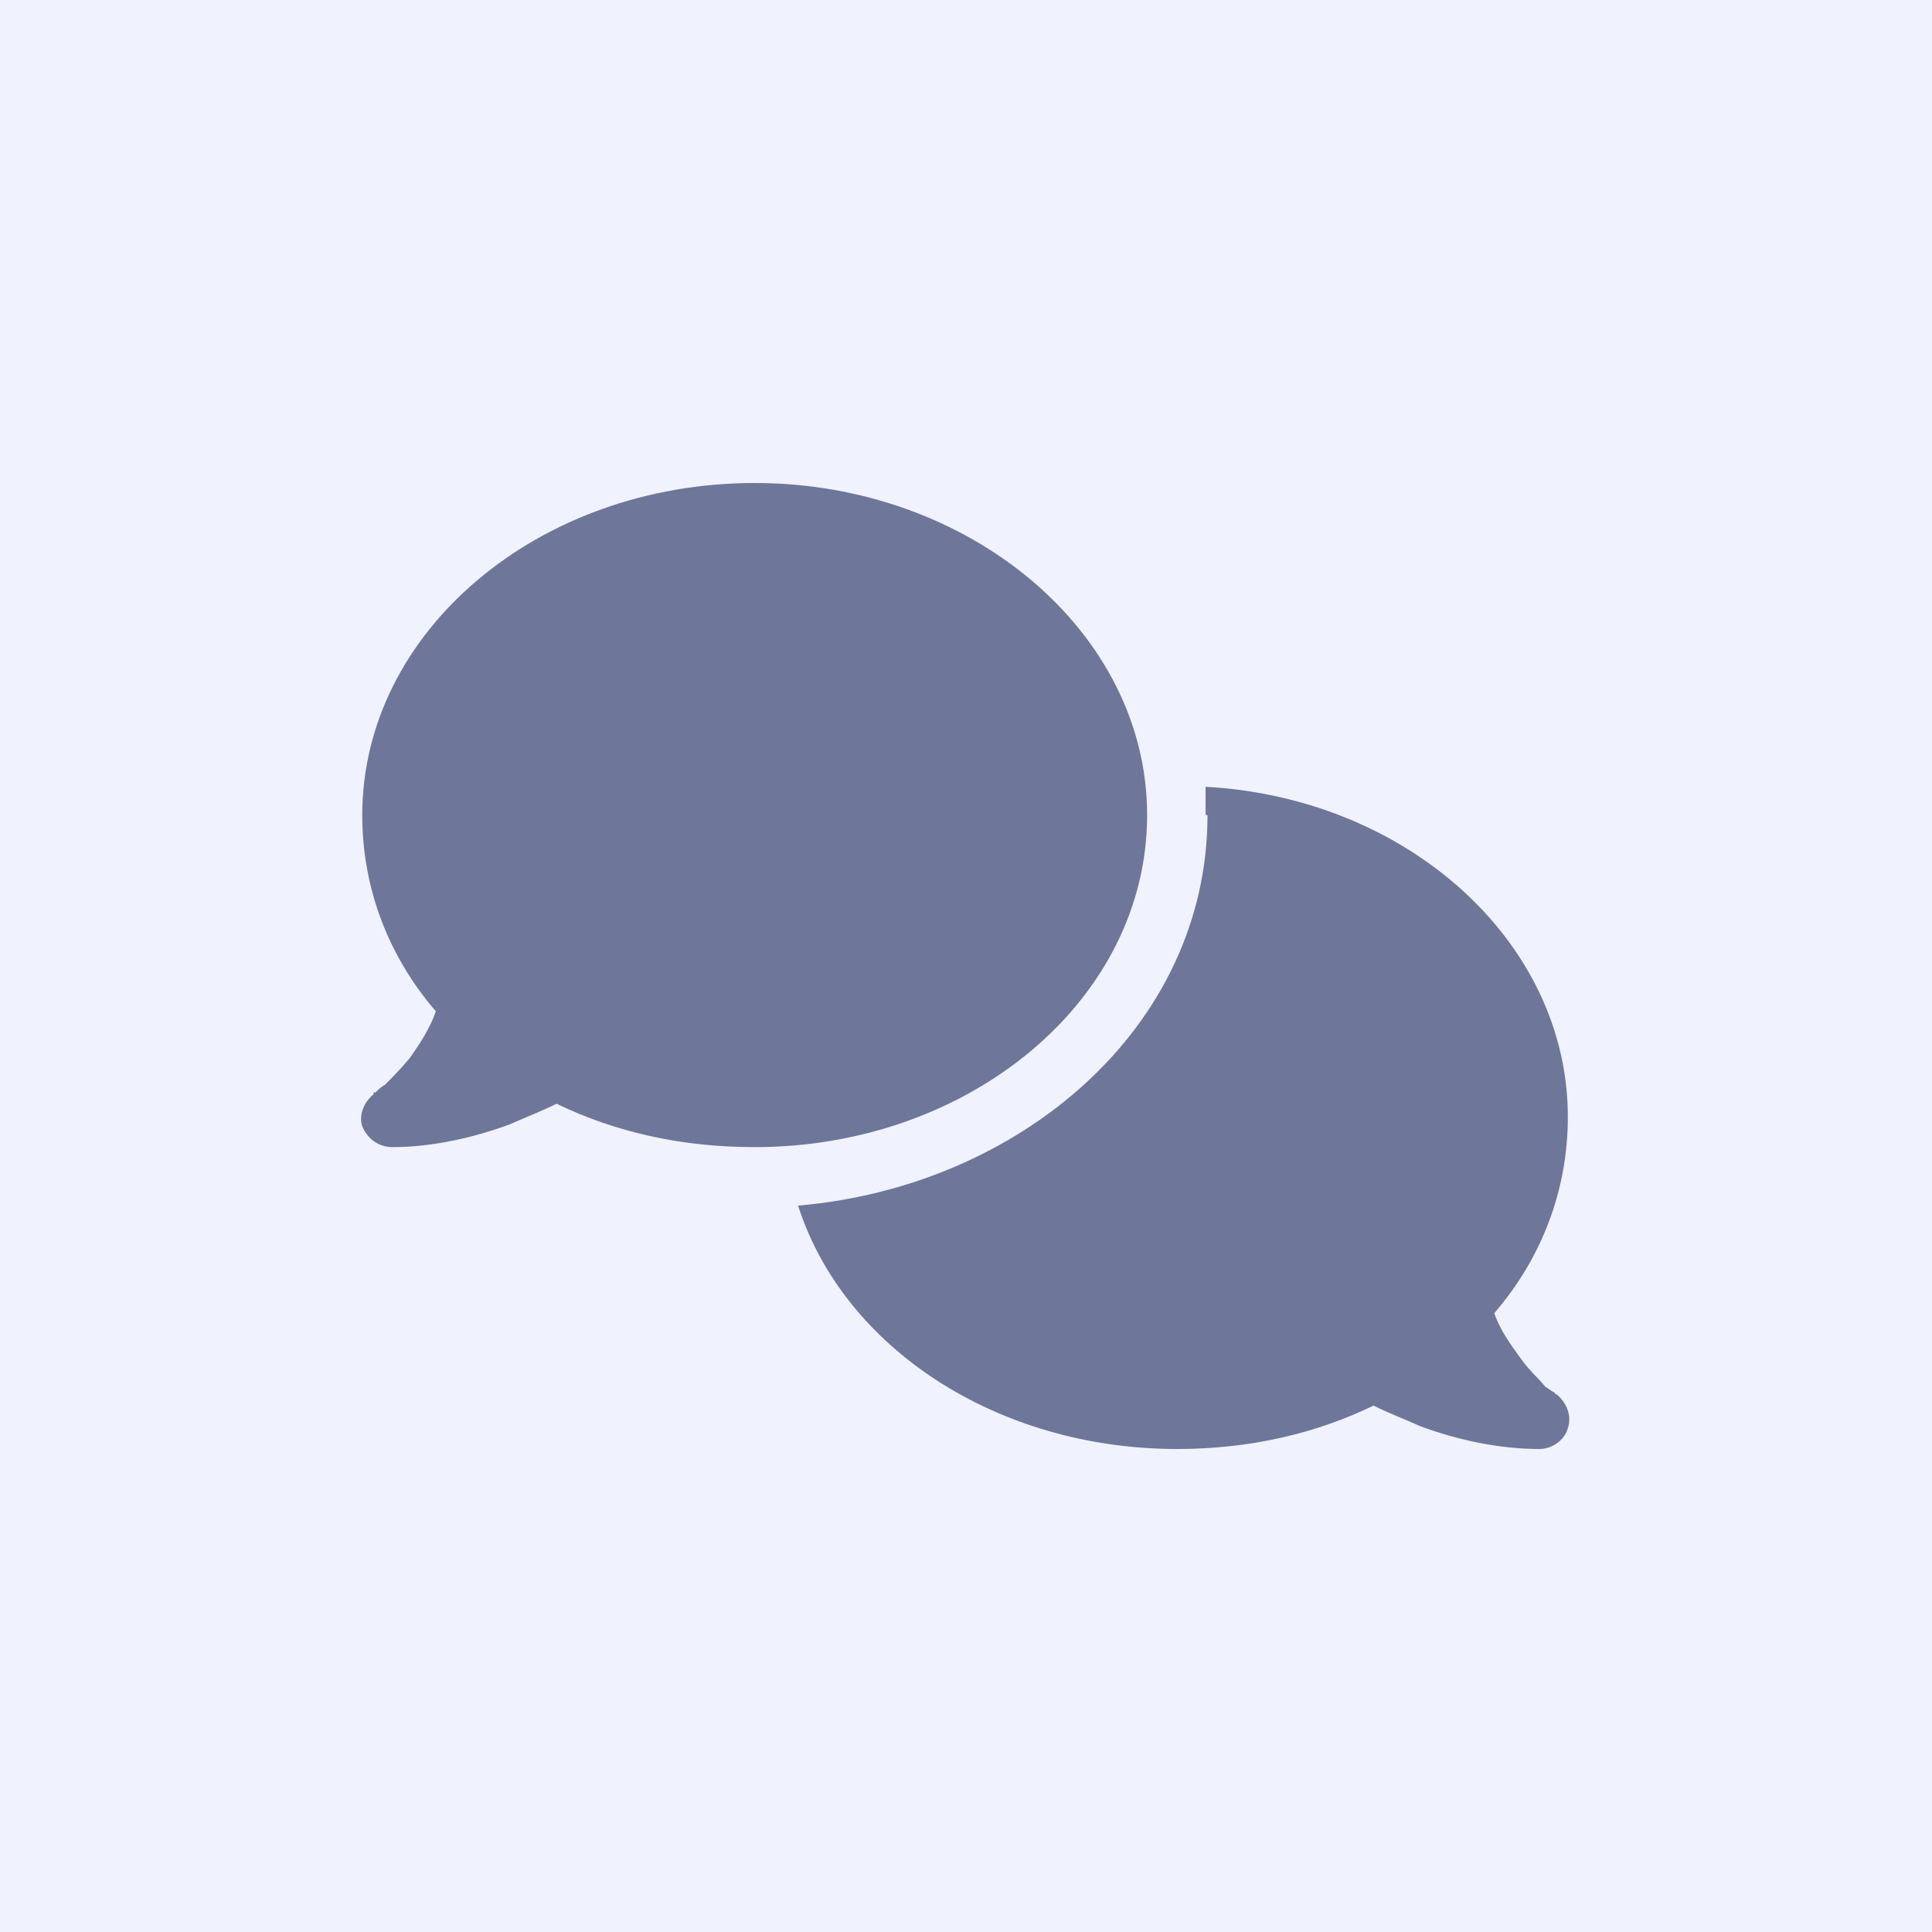
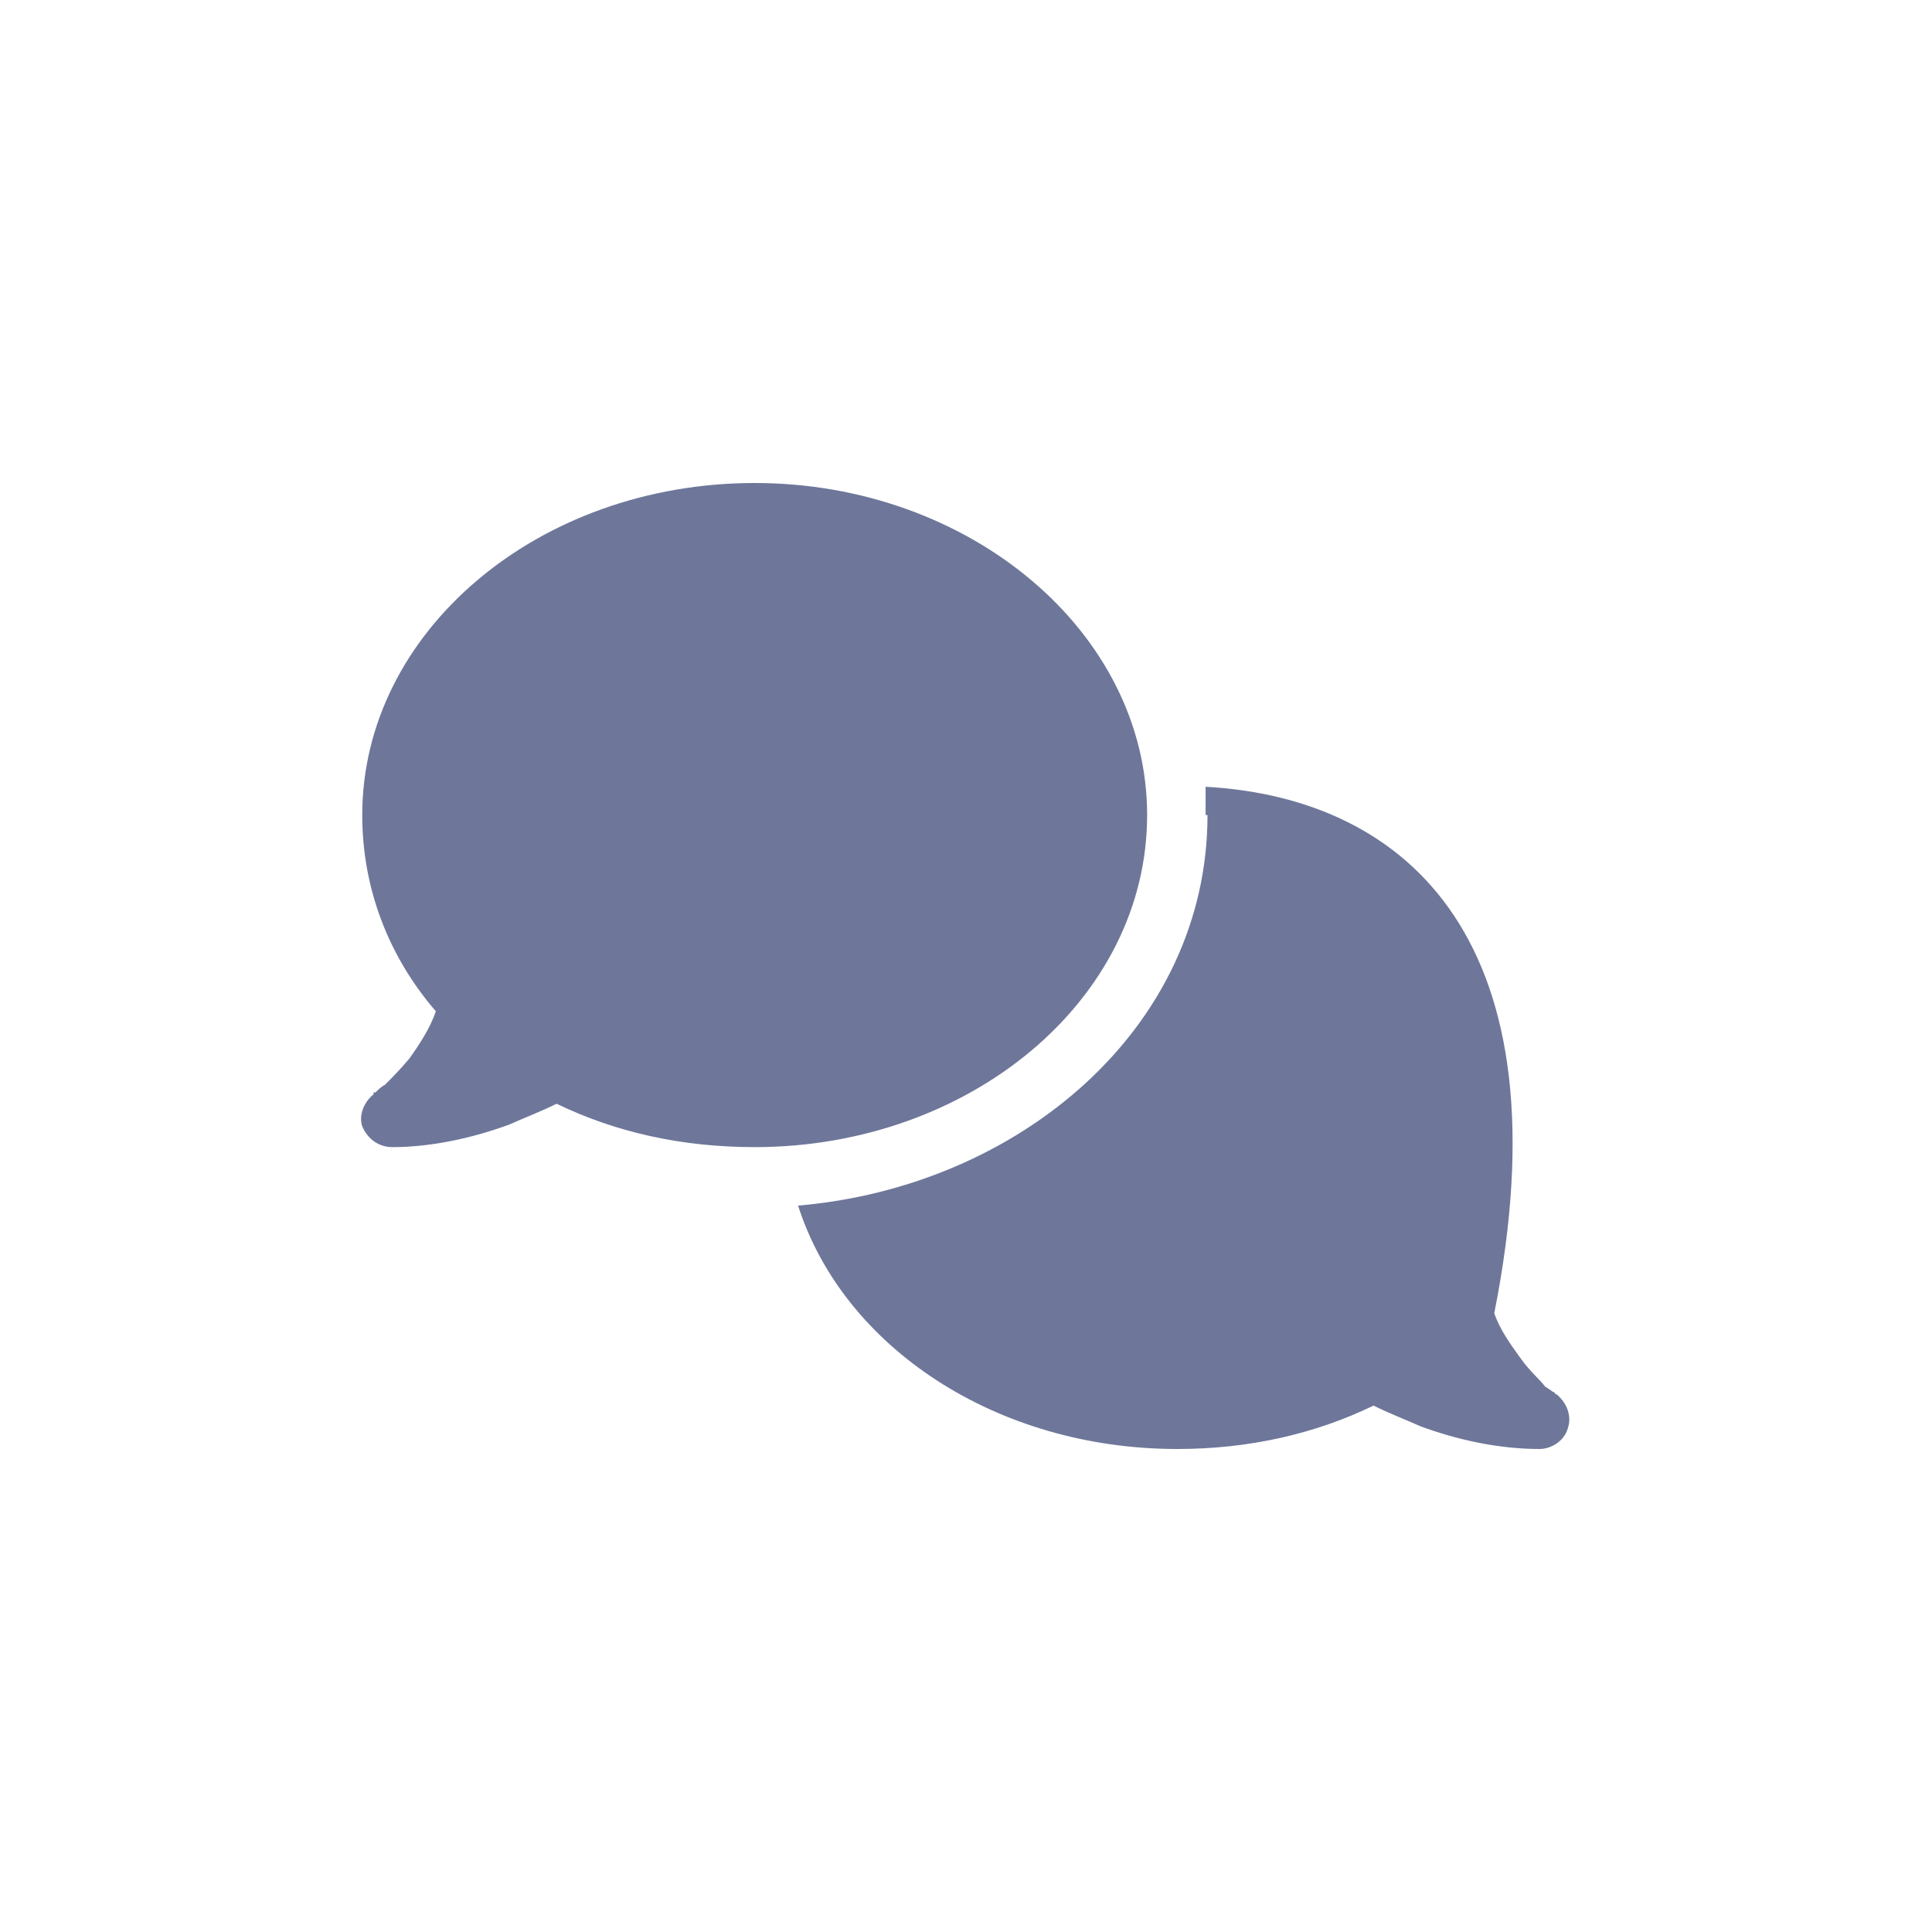
<svg xmlns="http://www.w3.org/2000/svg" width="48" height="48" viewBox="0 0 48 48" fill="none">
-   <rect width="48" height="48" fill="#F0F3FE" />
-   <path d="M18.75 28.5C24.094 28.5 28.5 24.844 28.5 20.25C28.5 15.703 24.094 12 18.75 12C13.359 12 9 15.703 9 20.25C9 22.078 9.656 23.766 10.828 25.125C10.688 25.547 10.406 25.969 10.172 26.297C9.938 26.578 9.703 26.812 9.562 26.953C9.469 27 9.375 27.094 9.328 27.141H9.281V27.188C9.047 27.375 8.906 27.703 9 27.984C9.141 28.312 9.422 28.5 9.75 28.5C10.734 28.5 11.766 28.266 12.656 27.938C13.078 27.75 13.453 27.609 13.828 27.422C15.281 28.125 16.922 28.5 18.75 28.5ZM30 20.25C30 25.547 25.312 29.484 19.828 29.953C20.953 33.469 24.75 36 29.25 36C31.031 36 32.672 35.625 34.125 34.922C34.5 35.109 34.875 35.25 35.297 35.438C36.188 35.766 37.219 36 38.25 36C38.531 36 38.859 35.812 38.953 35.484C39.047 35.203 38.953 34.875 38.672 34.641C38.672 34.641 38.625 34.641 38.625 34.594C38.578 34.594 38.484 34.5 38.391 34.453C38.25 34.266 38.016 34.078 37.781 33.75C37.547 33.422 37.266 33.047 37.125 32.625C38.297 31.266 38.953 29.578 38.953 27.75C38.953 23.438 35.016 19.828 29.953 19.547C29.953 19.781 29.953 20.016 29.953 20.25H30Z" fill="#6E779A" />
+   <path d="M18.75 28.5C24.094 28.5 28.5 24.844 28.5 20.25C28.5 15.703 24.094 12 18.75 12C13.359 12 9 15.703 9 20.25C9 22.078 9.656 23.766 10.828 25.125C10.688 25.547 10.406 25.969 10.172 26.297C9.938 26.578 9.703 26.812 9.562 26.953C9.469 27 9.375 27.094 9.328 27.141H9.281V27.188C9.047 27.375 8.906 27.703 9 27.984C9.141 28.312 9.422 28.5 9.75 28.5C10.734 28.5 11.766 28.266 12.656 27.938C13.078 27.75 13.453 27.609 13.828 27.422C15.281 28.125 16.922 28.5 18.75 28.5ZM30 20.25C30 25.547 25.312 29.484 19.828 29.953C20.953 33.469 24.75 36 29.25 36C31.031 36 32.672 35.625 34.125 34.922C34.5 35.109 34.875 35.25 35.297 35.438C36.188 35.766 37.219 36 38.25 36C38.531 36 38.859 35.812 38.953 35.484C39.047 35.203 38.953 34.875 38.672 34.641C38.672 34.641 38.625 34.641 38.625 34.594C38.578 34.594 38.484 34.5 38.391 34.453C38.25 34.266 38.016 34.078 37.781 33.75C37.547 33.422 37.266 33.047 37.125 32.625C38.953 23.438 35.016 19.828 29.953 19.547C29.953 19.781 29.953 20.016 29.953 20.25H30Z" fill="#6E779A" />
</svg>